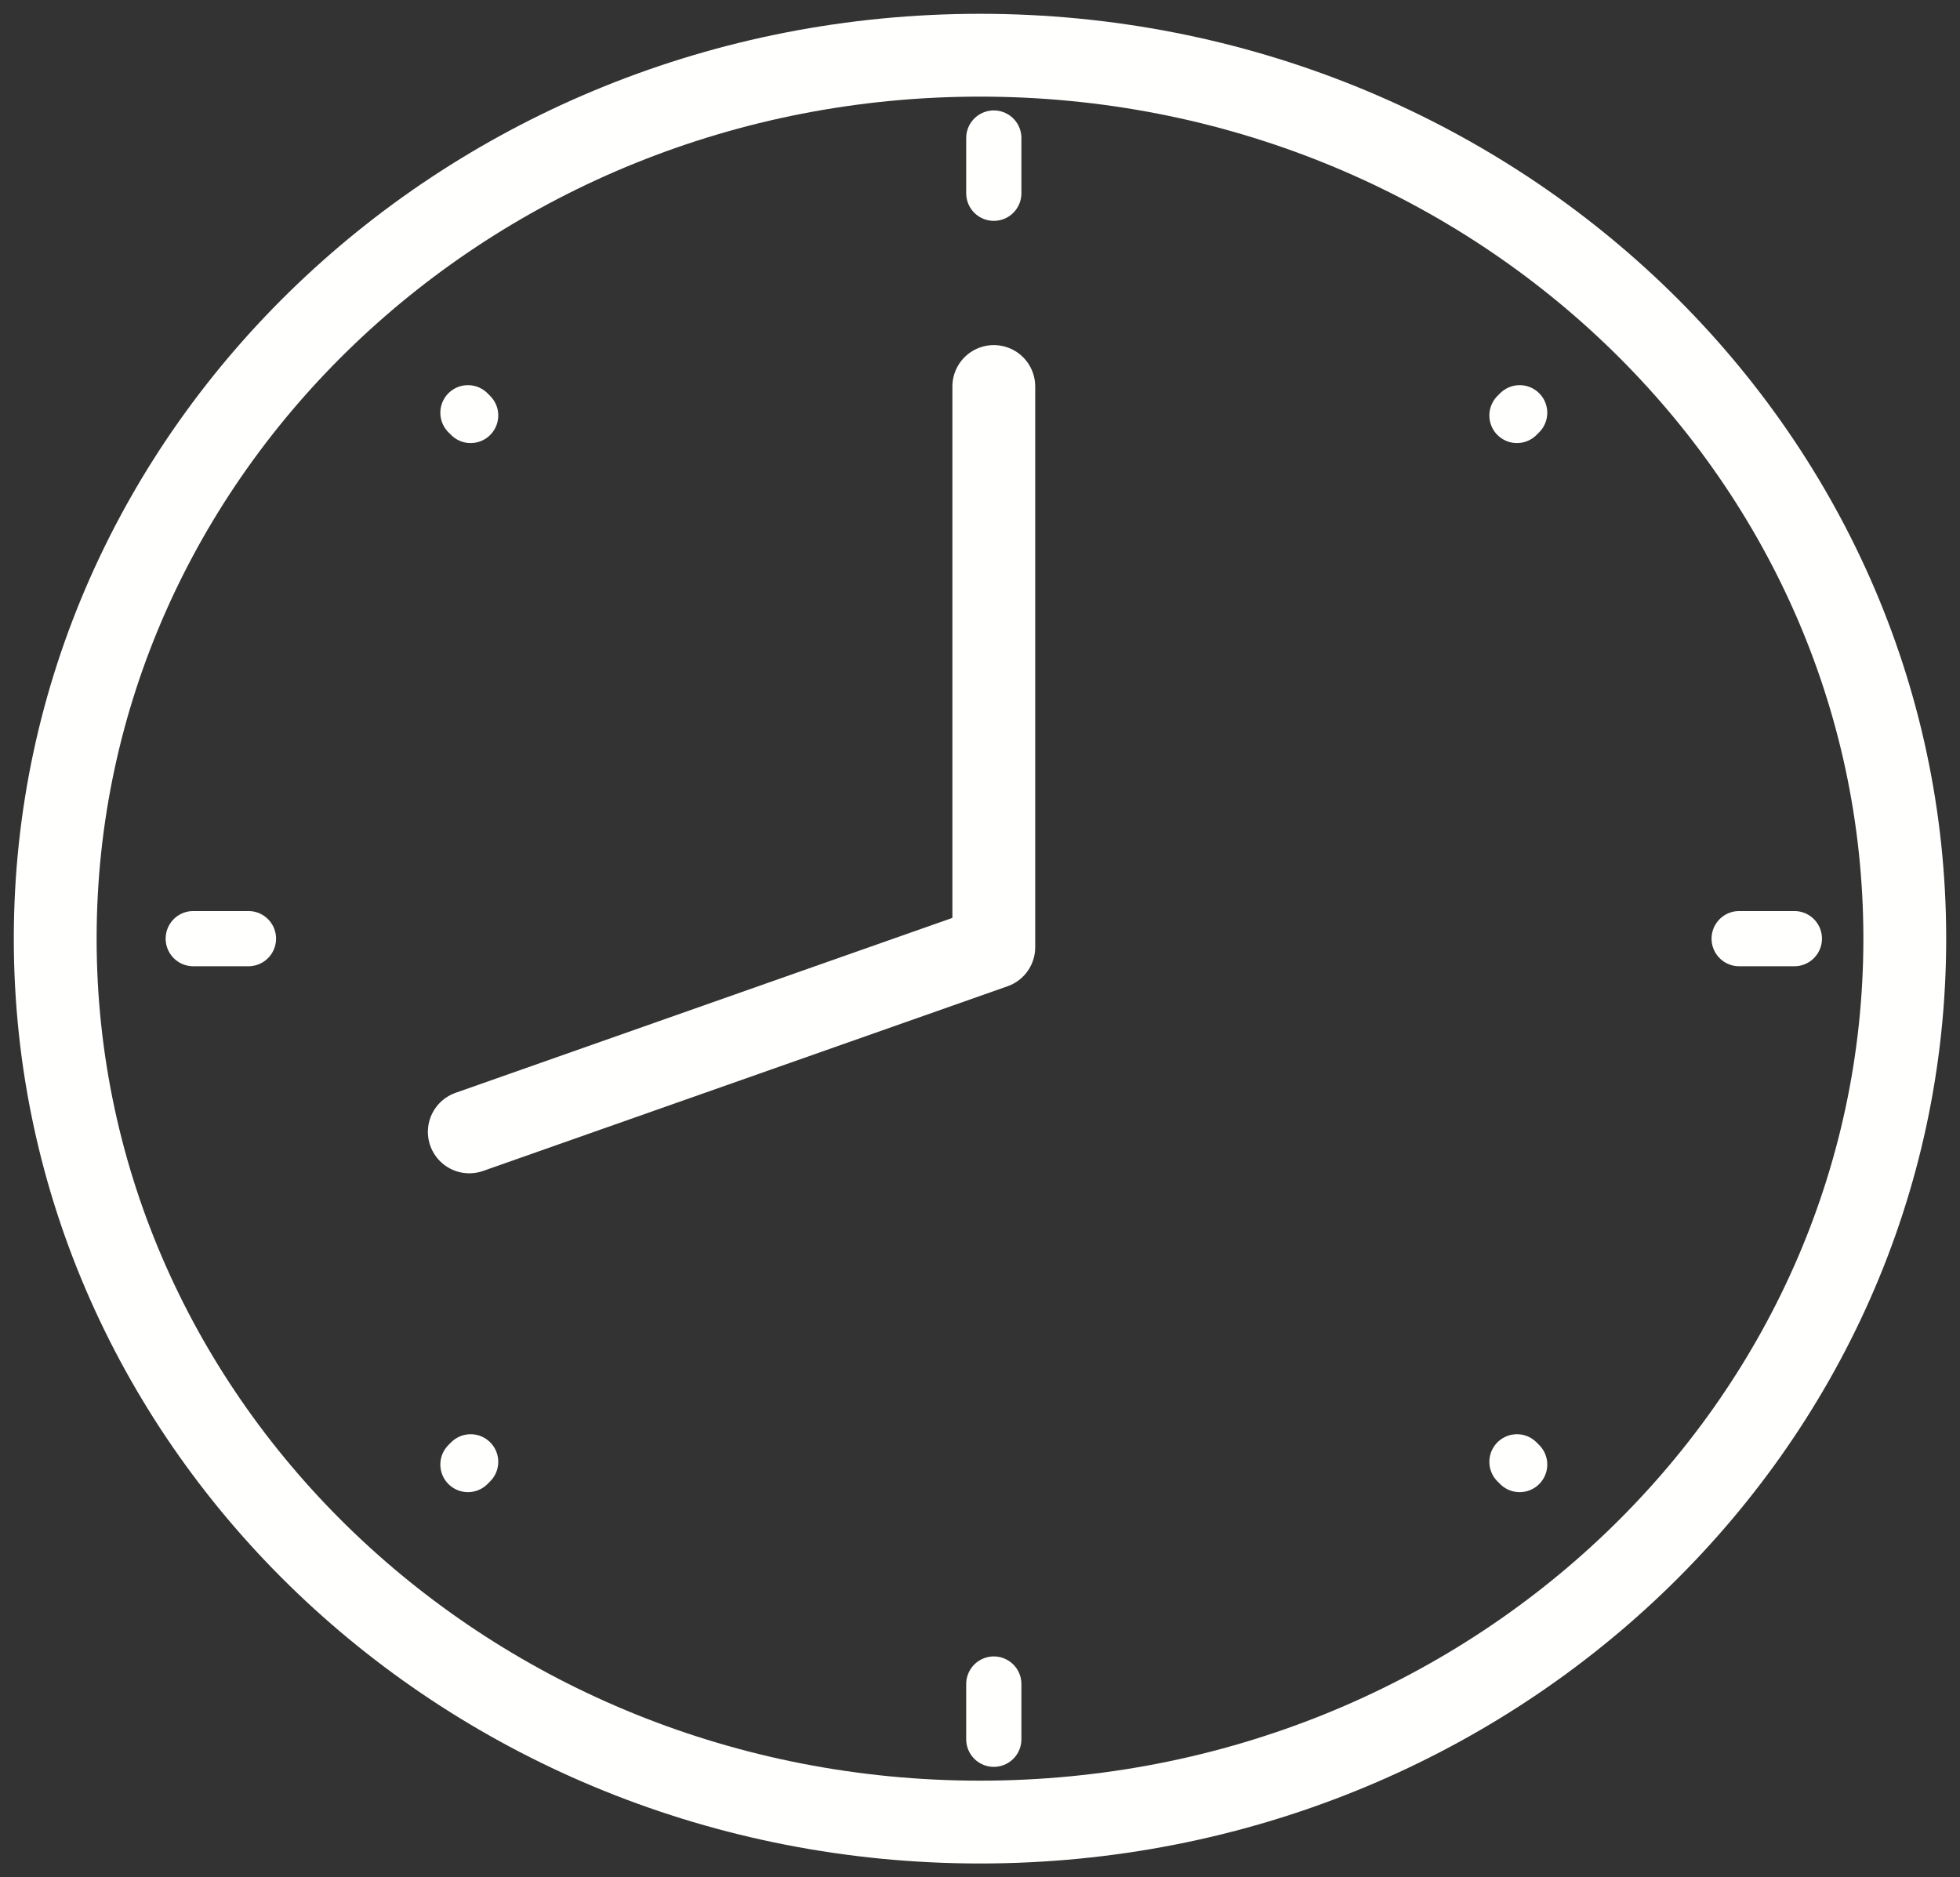
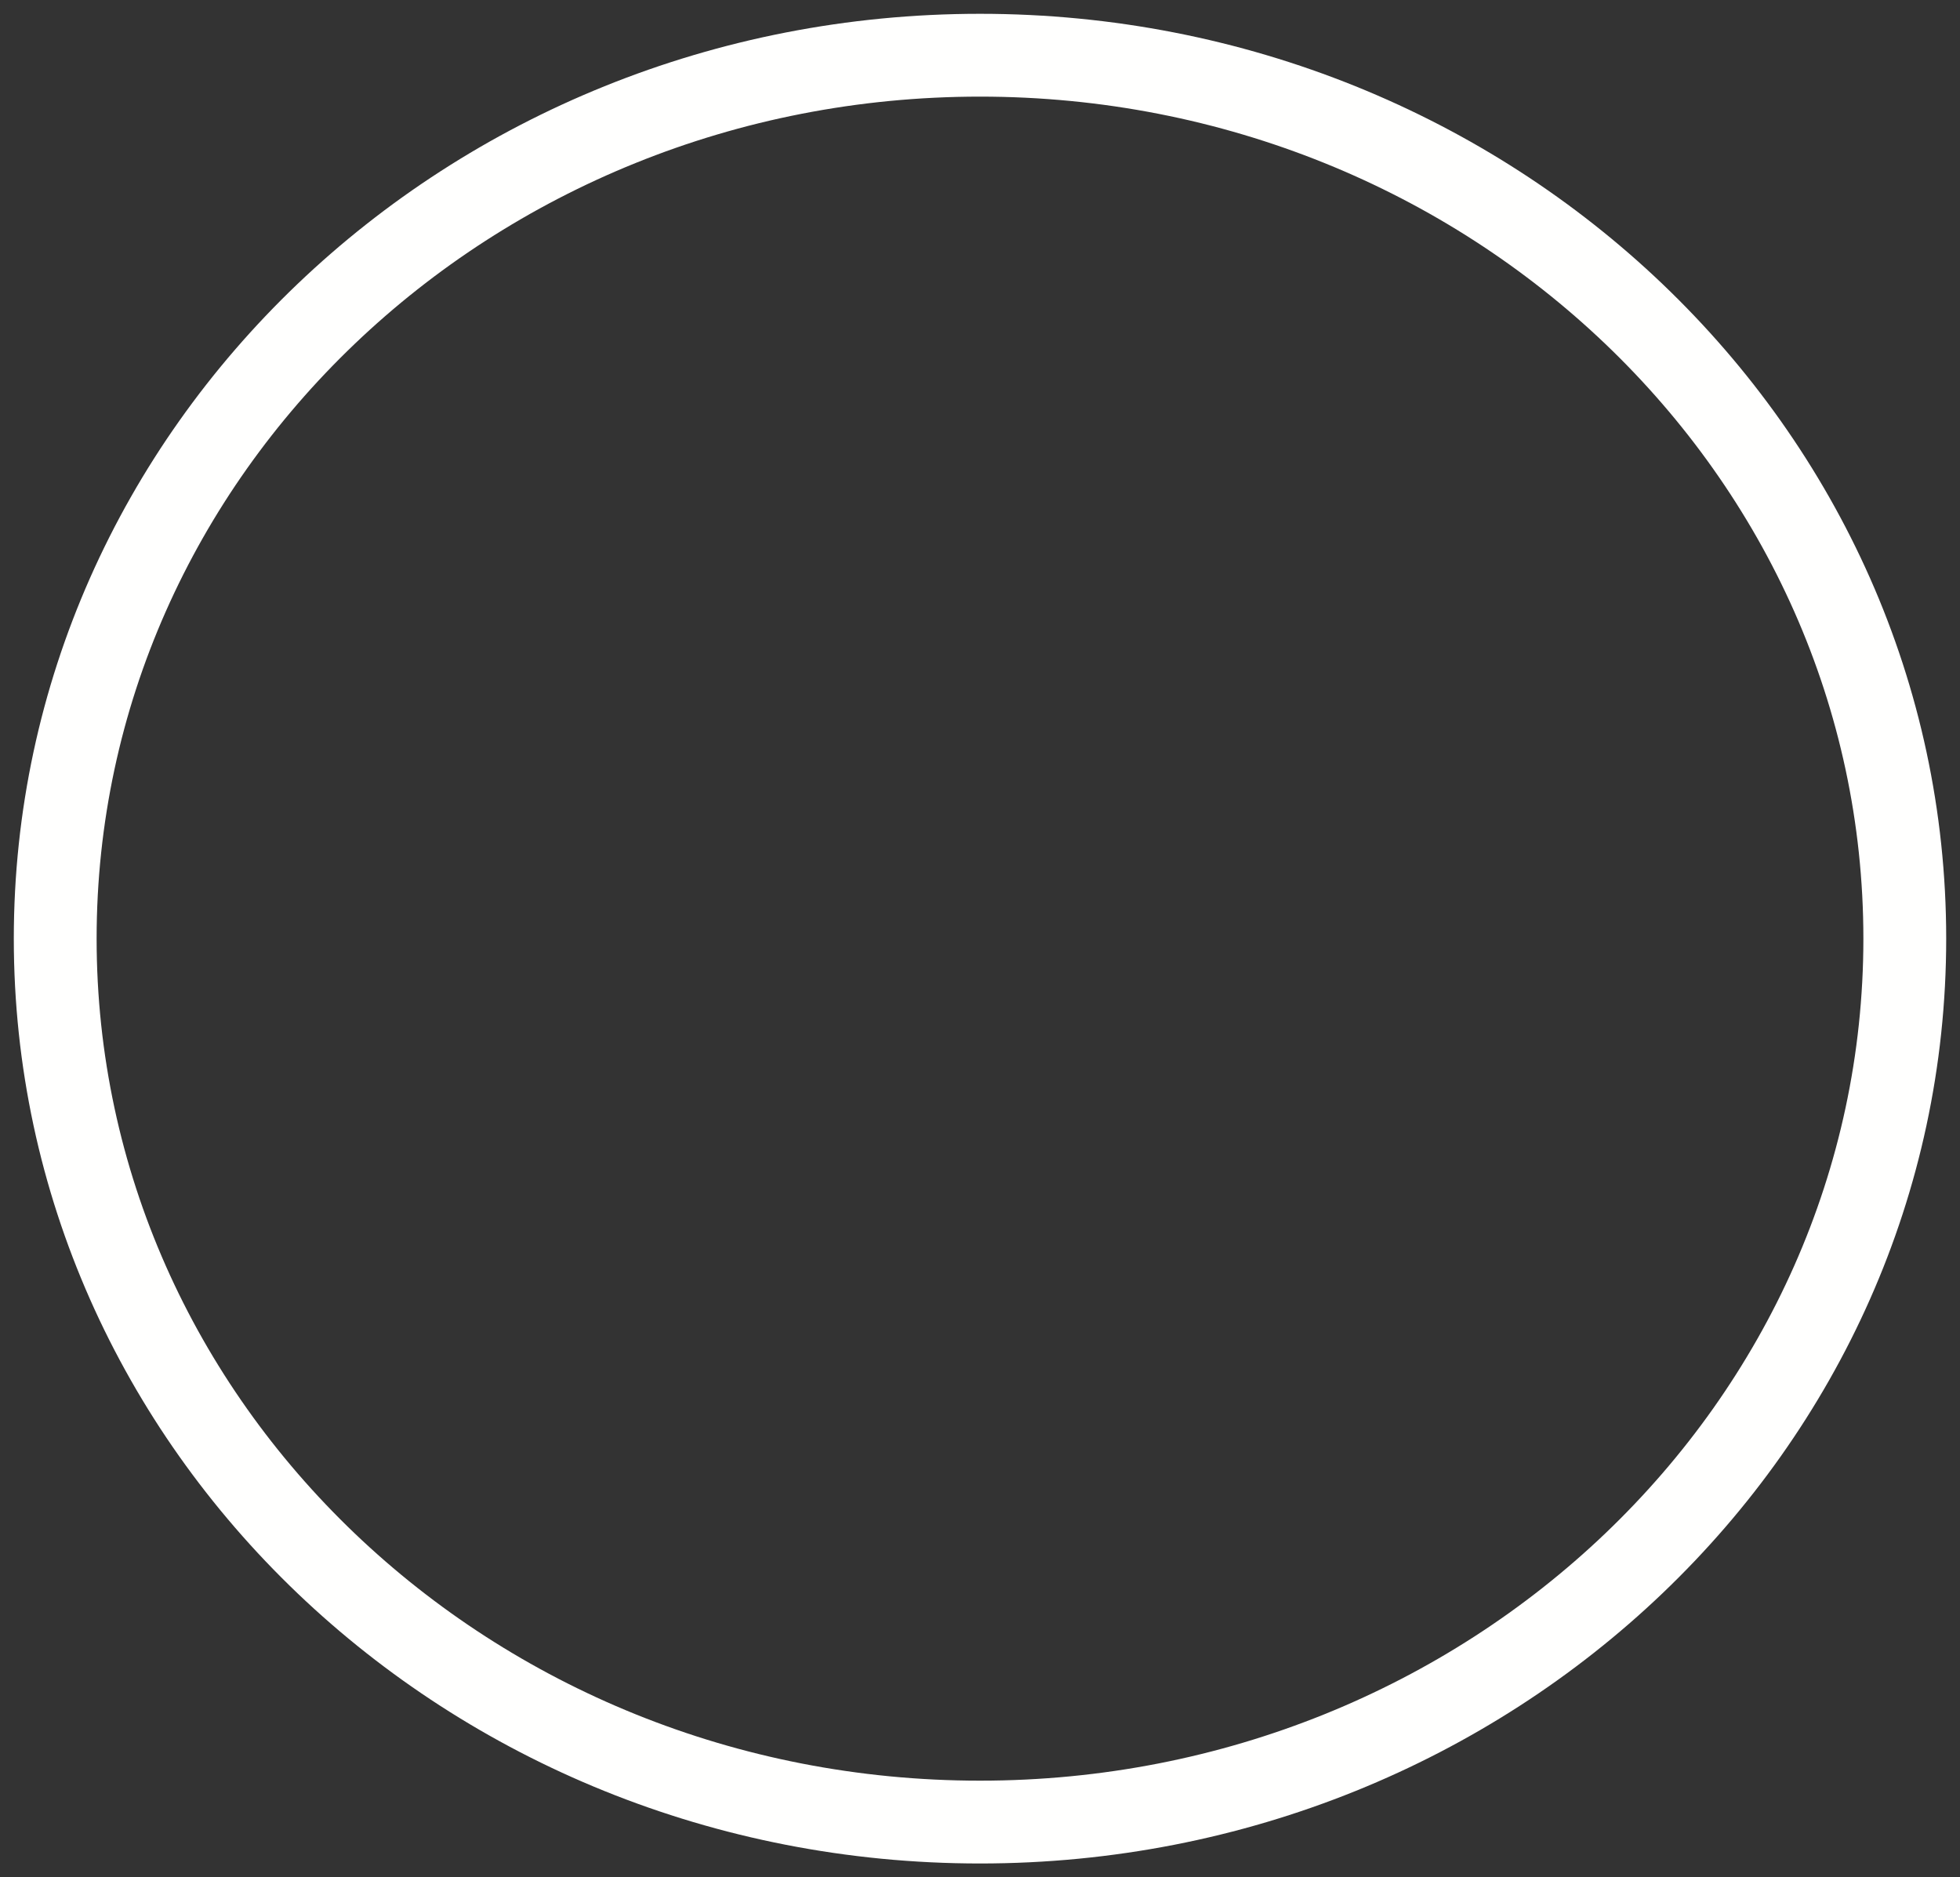
<svg xmlns="http://www.w3.org/2000/svg" width="71" height="68" viewBox="0 0 71 68">
  <rect x="0" y="0" width="71" height="68" fill="#333333" stroke="none" />
  <g stroke="#FFFFFE" fill="none" fill-rule="evenodd" stroke-linecap="round" stroke-linejoin="round">
    <path d="M69 34c0 17.673-14.999 32-33.5 32C16.999 66 2 51.673 2 34 2 16.327 16.999 2 35.5 2 54.001 2 69 16.327 69 34z" stroke-width="3" />
-     <path stroke-width="3" d="M36 14v20.31L17 41" />
-     <path stroke-width="2" d="M36 7V5M36 63v-2M9 34H7M65 34h-2M17.049 52.951l-.098.098M55.049 14.951l-.098.098M54.951 52.951l.098.098M16.951 14.951l.098.098" />
  </g>
</svg>